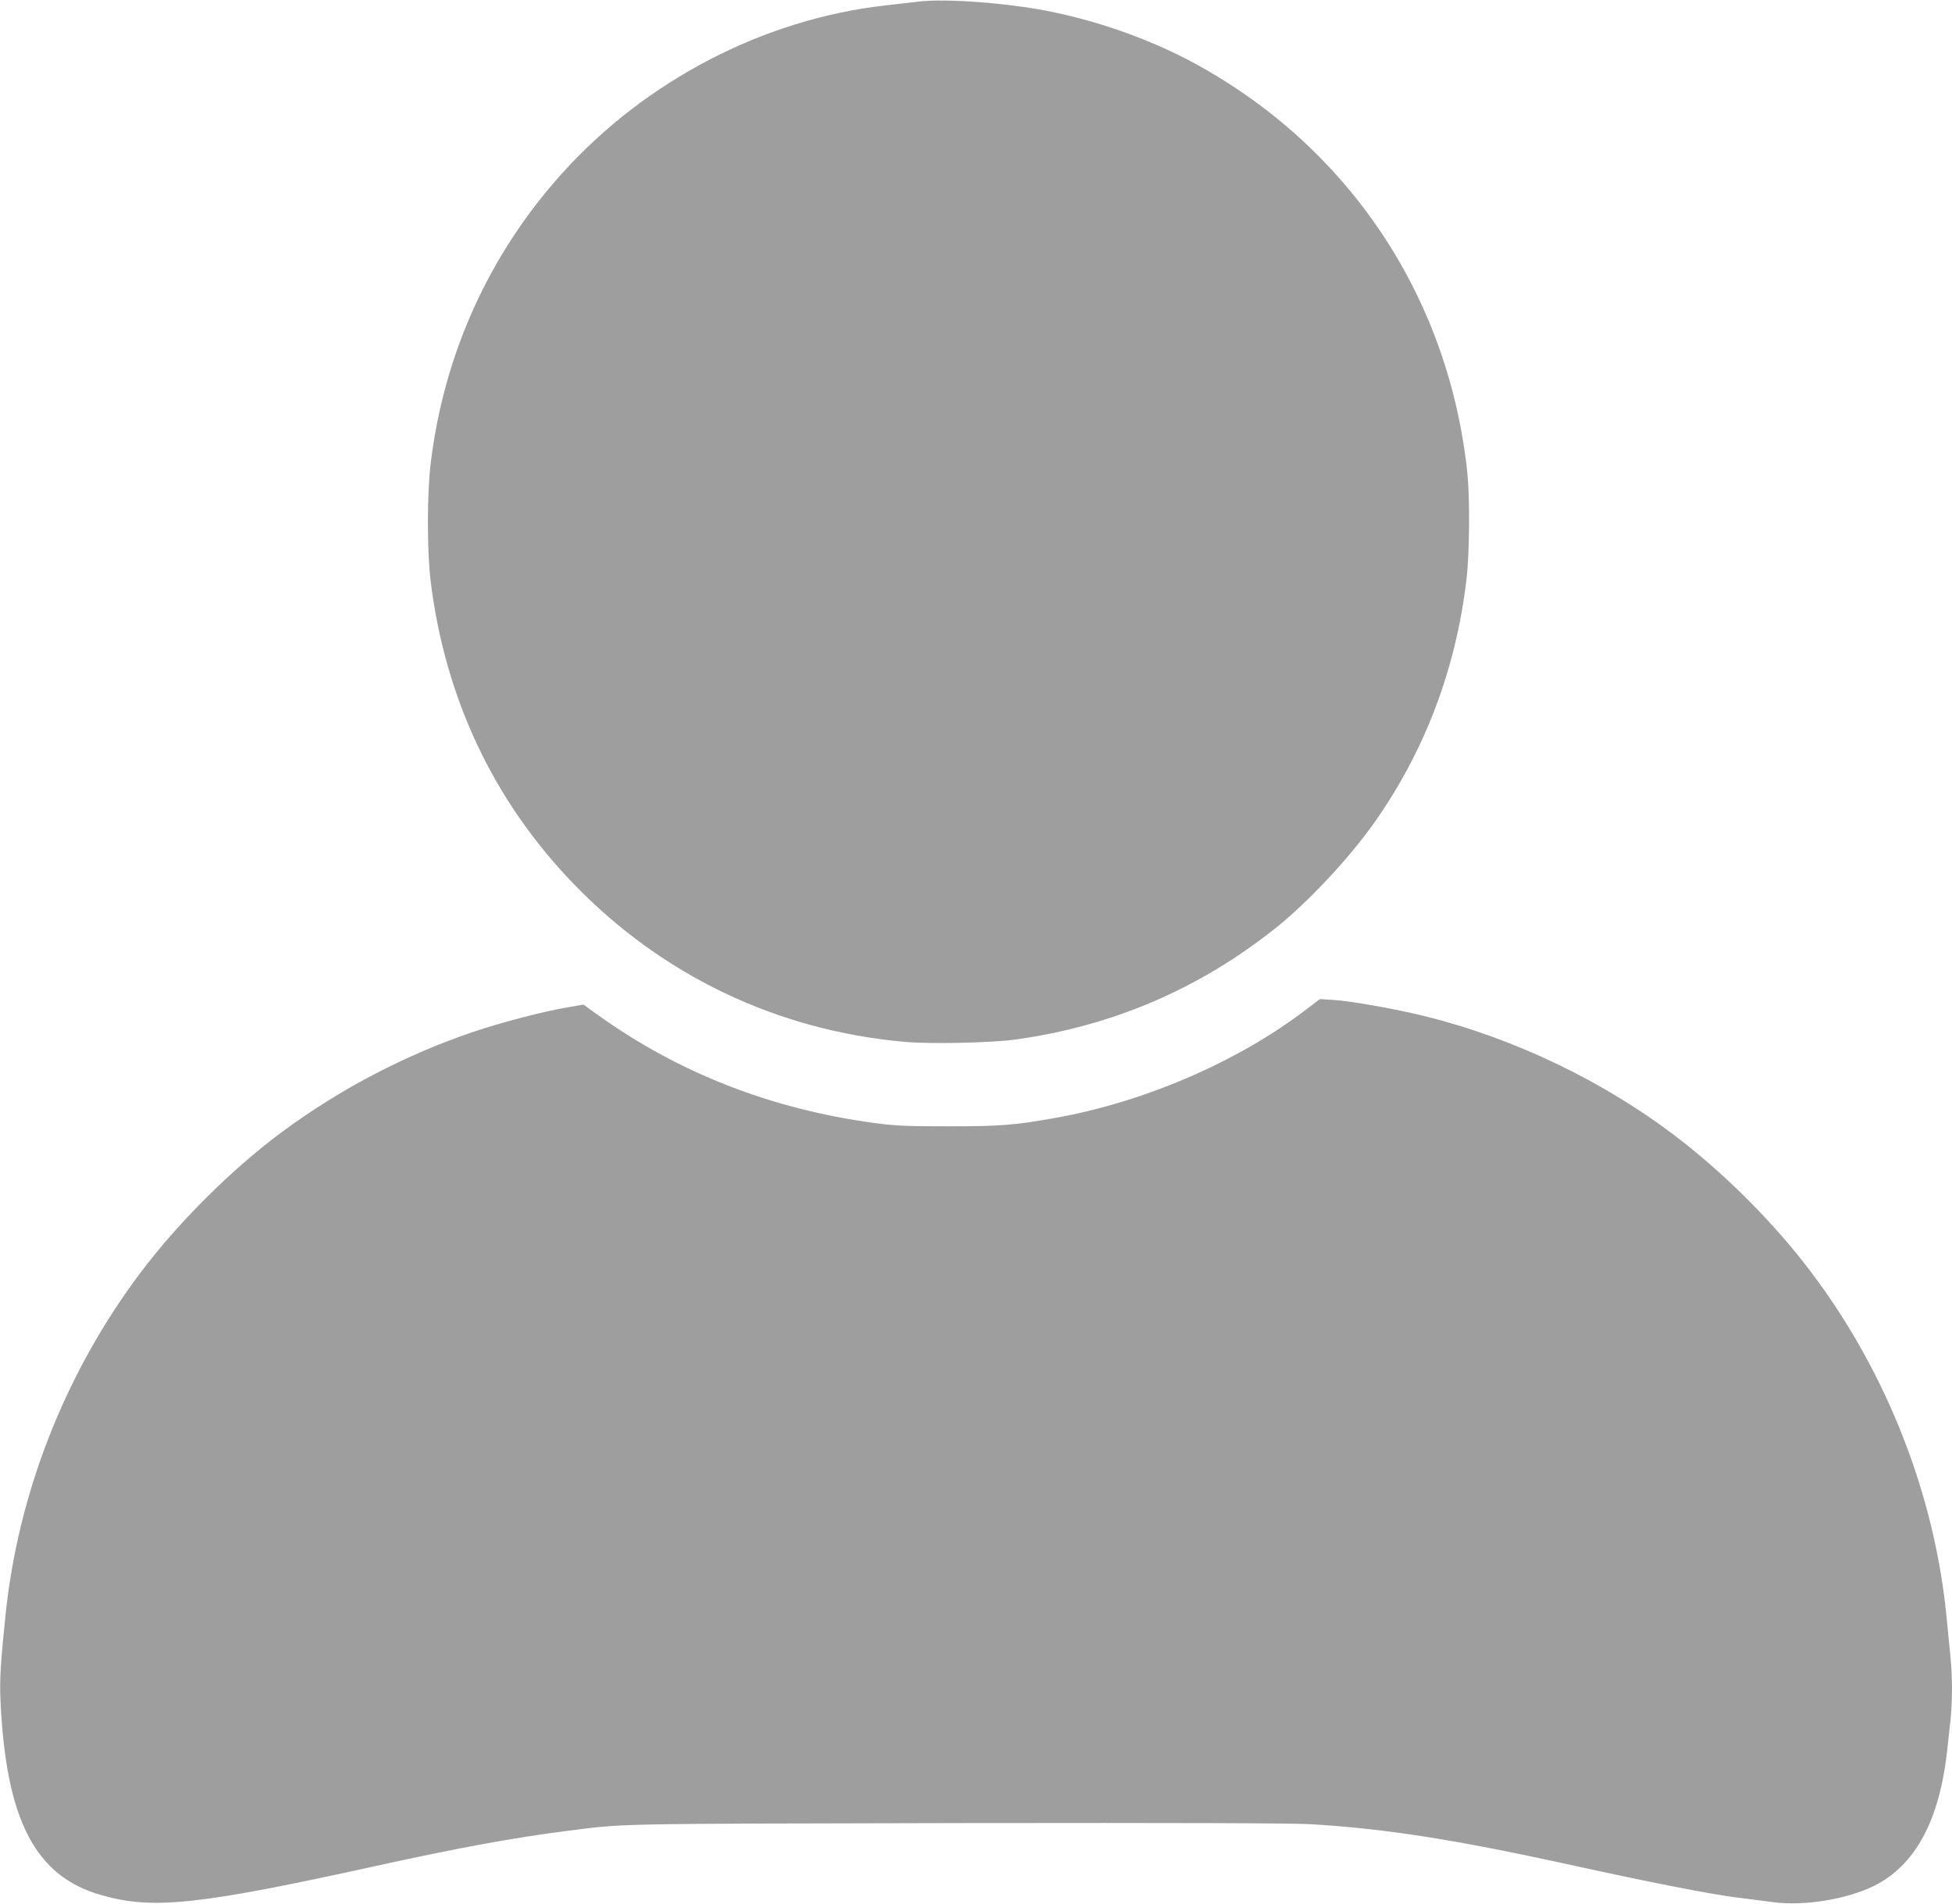
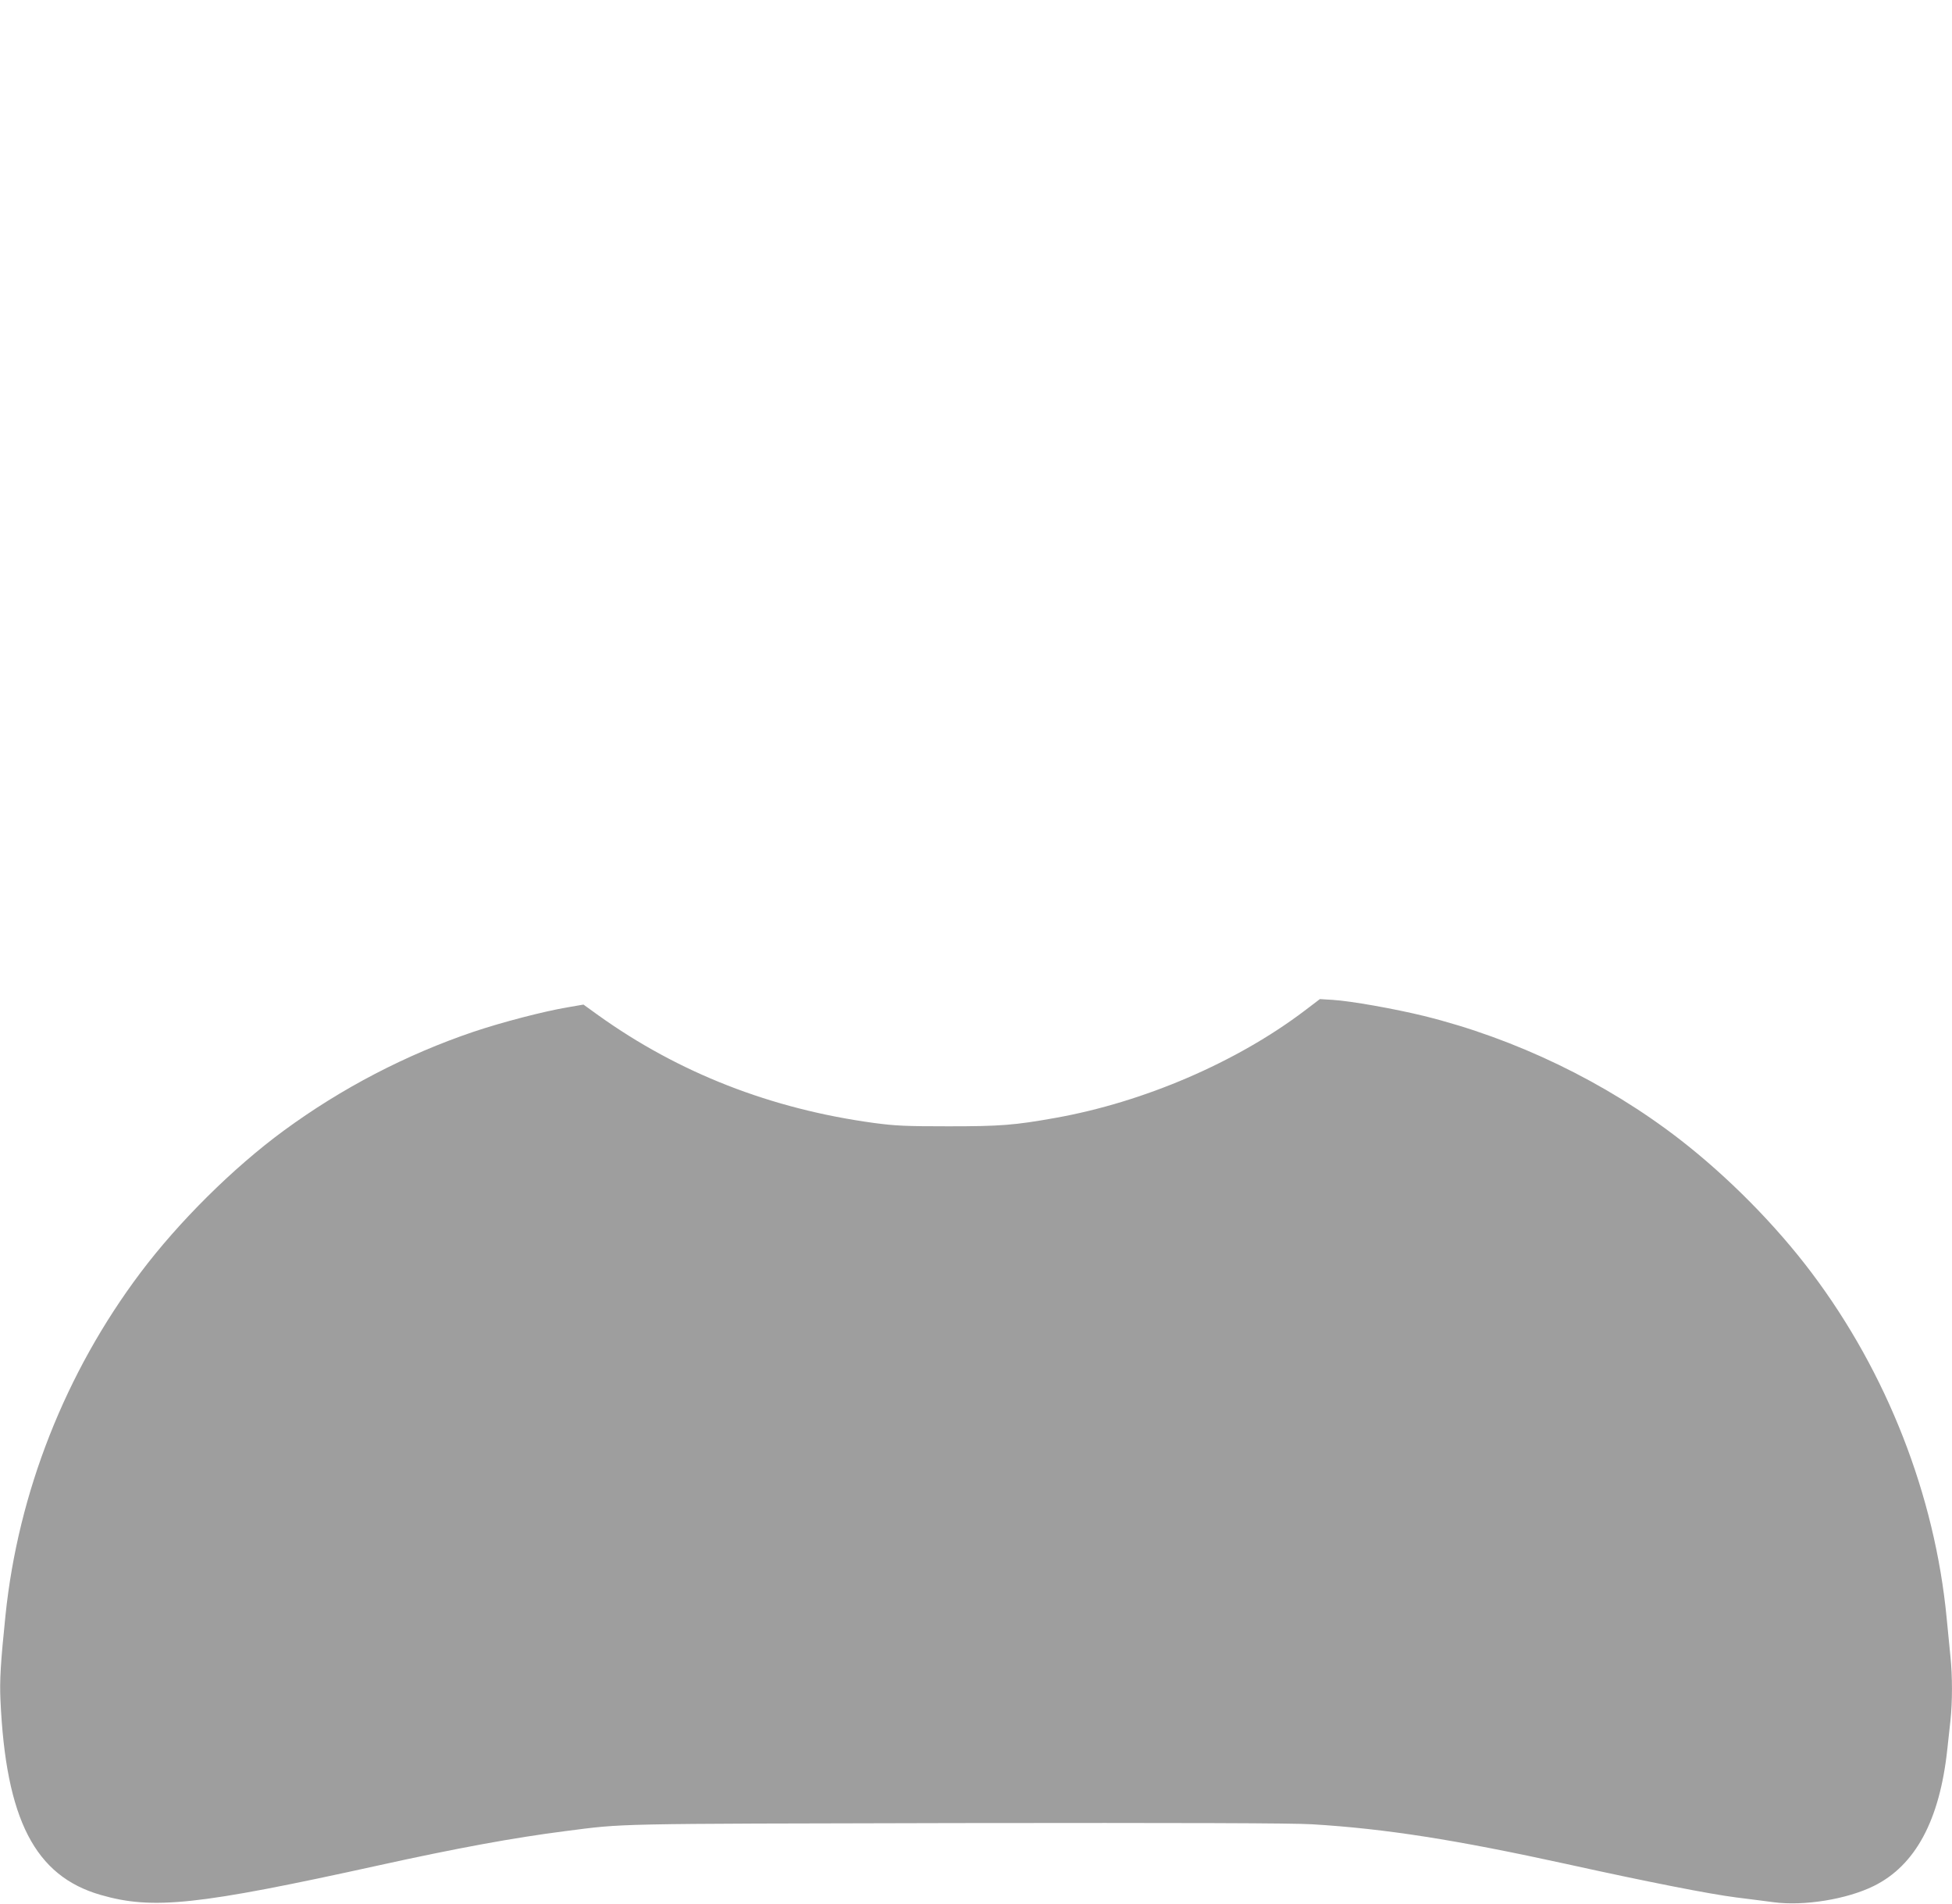
<svg xmlns="http://www.w3.org/2000/svg" version="1.0" width="1280pt" height="1248pt" viewBox="0 0 1280 1248" preserveAspectRatio="xMidYMid meet">
  <g transform="translate(0,1248) scale(0.1,-0.1)" fill="#9e9e9e" stroke="none">
-     <path d="M6020 12469 c-41 -5 -136 -16 -210 -24 -799 -89 -1572 -490 -2123 -1100 -479 -531 -777 -1187 -863 -1905 -24 -194 -24 -581 0 -770 94 -766 412 -1440 935 -1982 580 -602 1334 -963 2169 -1038 170 -16 574 -7 732 15 638 89 1204 332 1705 731 212 169 475 450 642 684 333 469 540 1011 609 1600 21 174 23 531 6 700 -121 1148 -770 2126 -1778 2679 -334 183 -752 322 -1129 375 -269 38 -554 53 -695 35z" />
    <path d="M8555 5854 c-446 -338 -1055 -600 -1635 -703 -268 -48 -361 -55 -700 -55 -281 0 -347 3 -490 22 -675 92 -1279 328 -1807 706 l-97 70 -104 -18 c-156 -26 -435 -99 -616 -160 -443 -150 -866 -370 -1246 -649 -331 -243 -688 -597 -939 -931 -492 -654 -802 -1441 -885 -2246 -32 -310 -39 -429 -33 -555 35 -783 226 -1154 657 -1278 342 -99 638 -67 1820 193 513 113 888 182 1225 225 400 51 265 48 2570 53 1485 2 2206 0 2330 -8 480 -29 939 -101 1670 -261 540 -119 935 -196 1106 -218 90 -11 203 -26 250 -32 199 -26 478 19 655 106 273 134 433 430 483 895 6 52 15 139 21 192 13 122 13 289 0 415 -5 54 -17 169 -25 255 -77 804 -391 1607 -885 2263 -237 315 -549 630 -865 875 -486 376 -1077 661 -1676 809 -191 47 -483 99 -602 106 l-82 5 -100 -76z" />
  </g>
</svg>